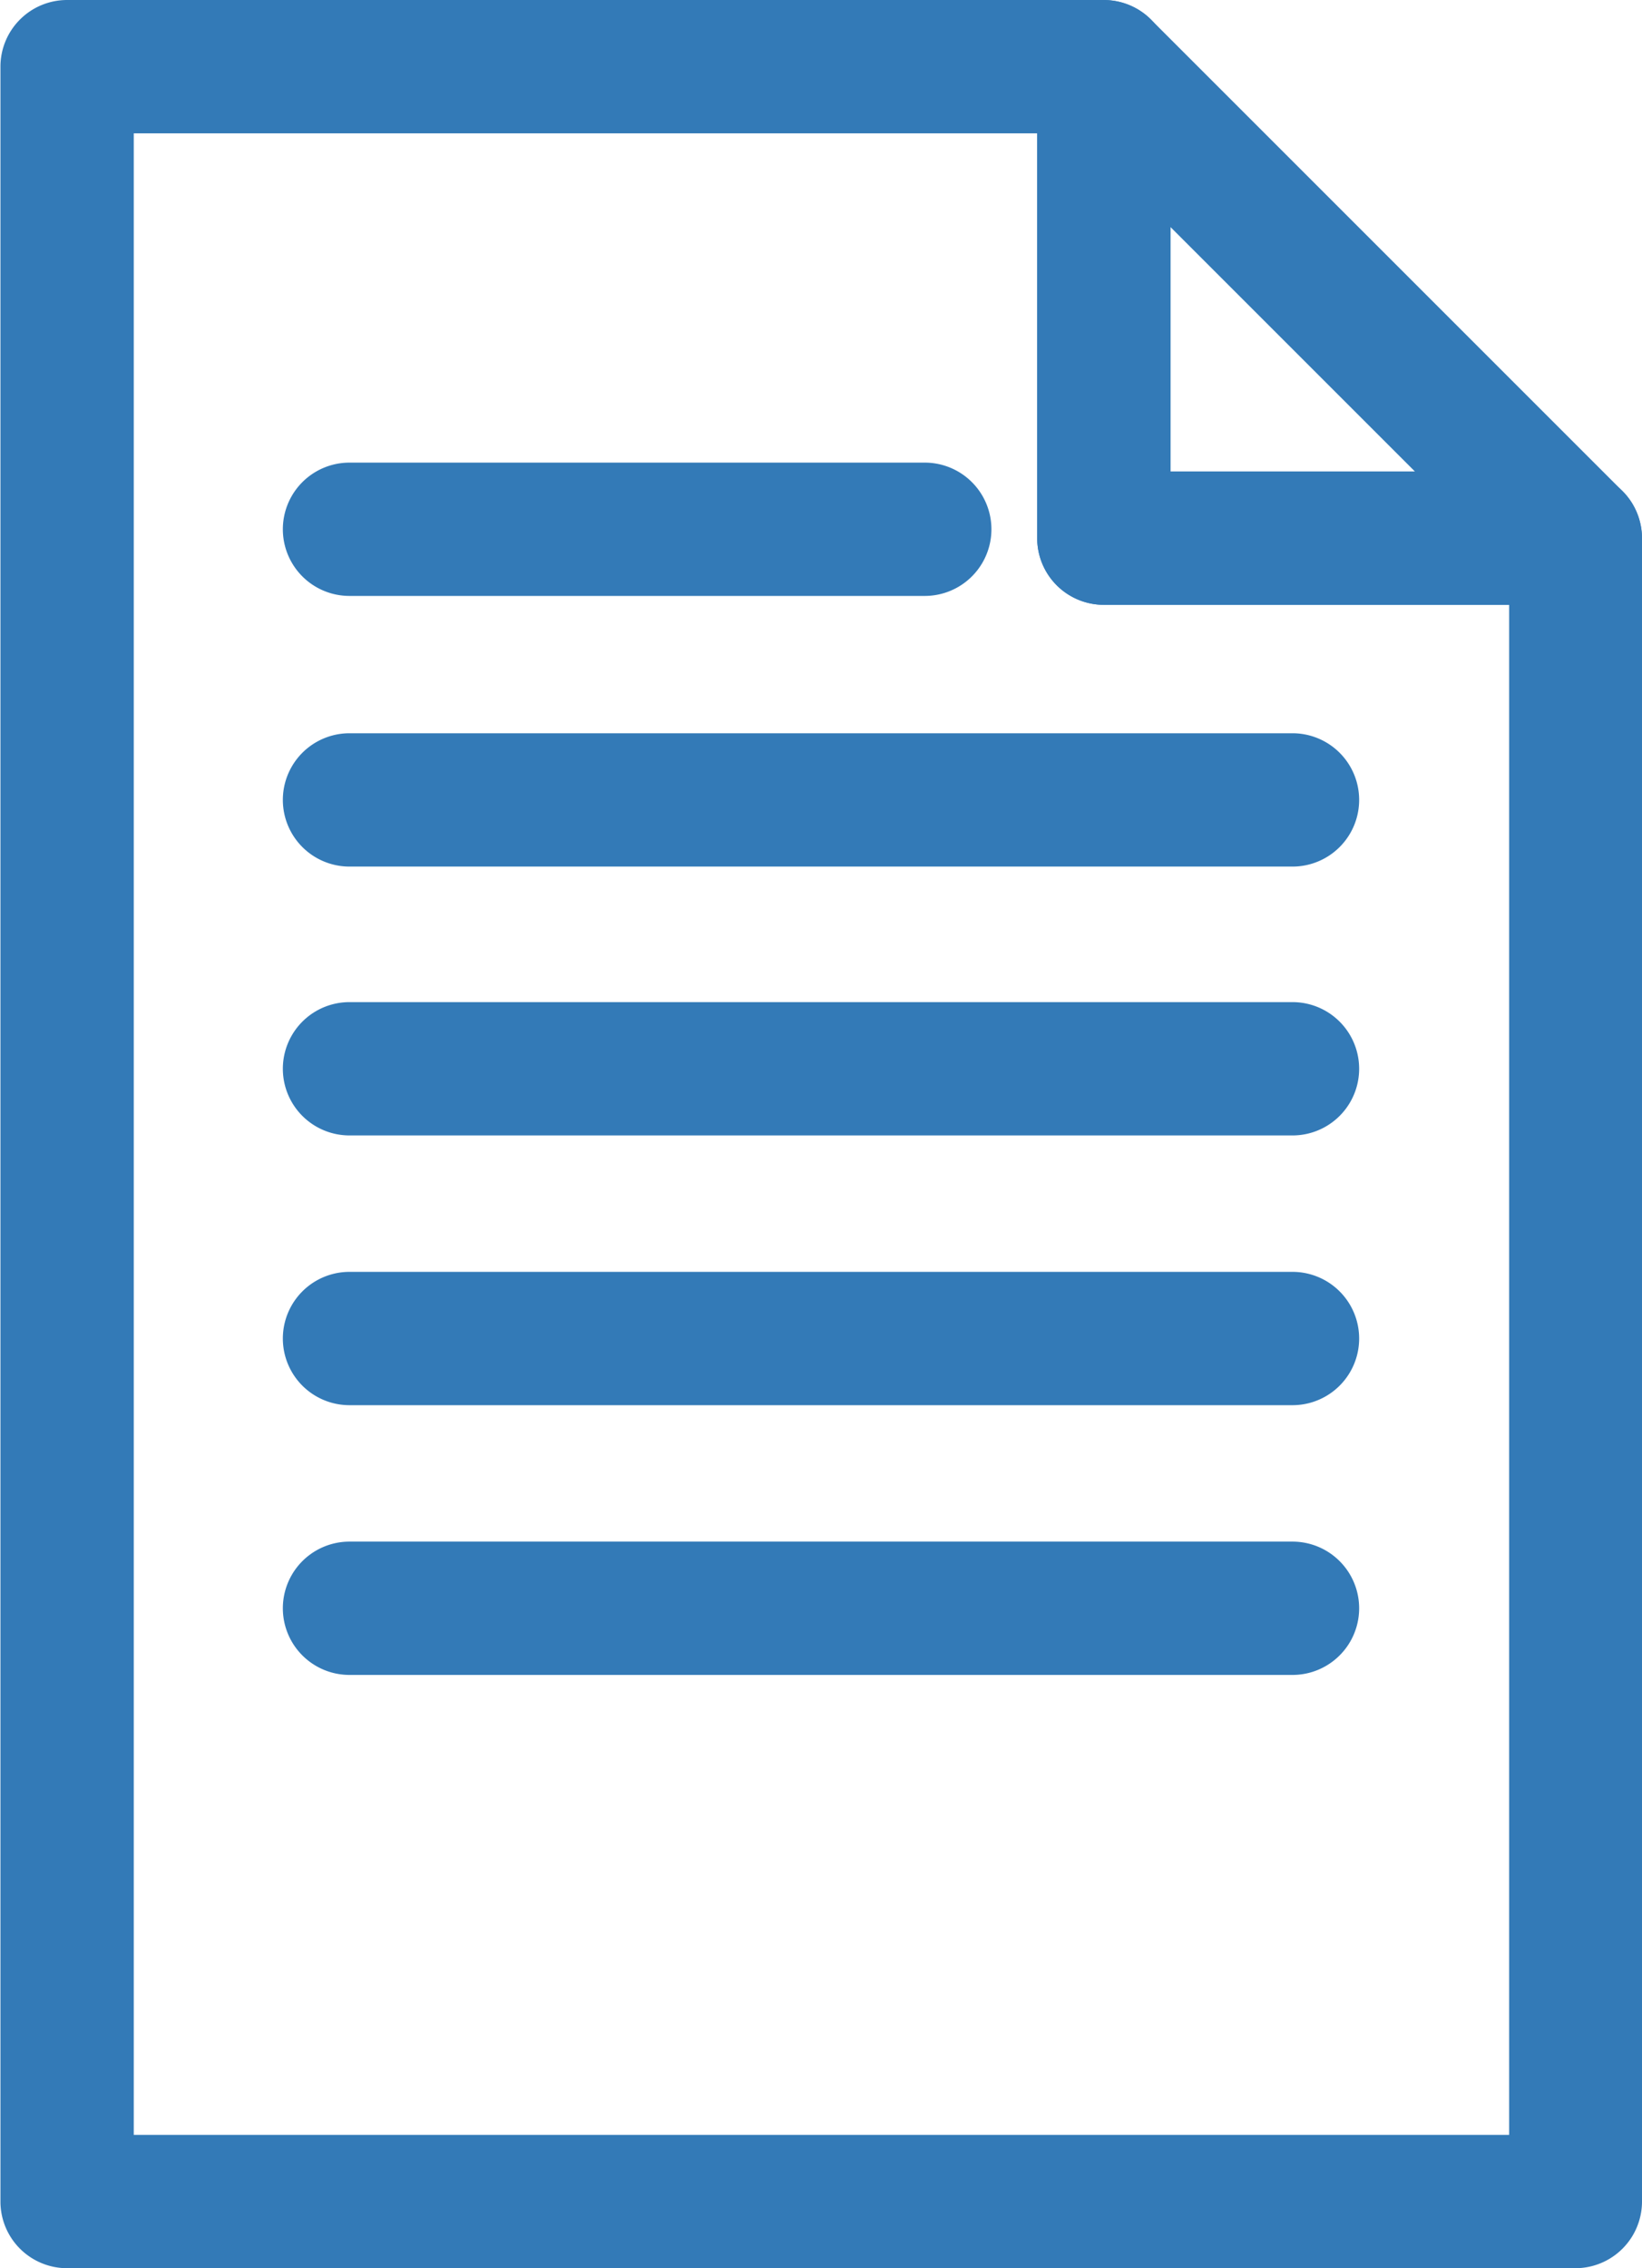
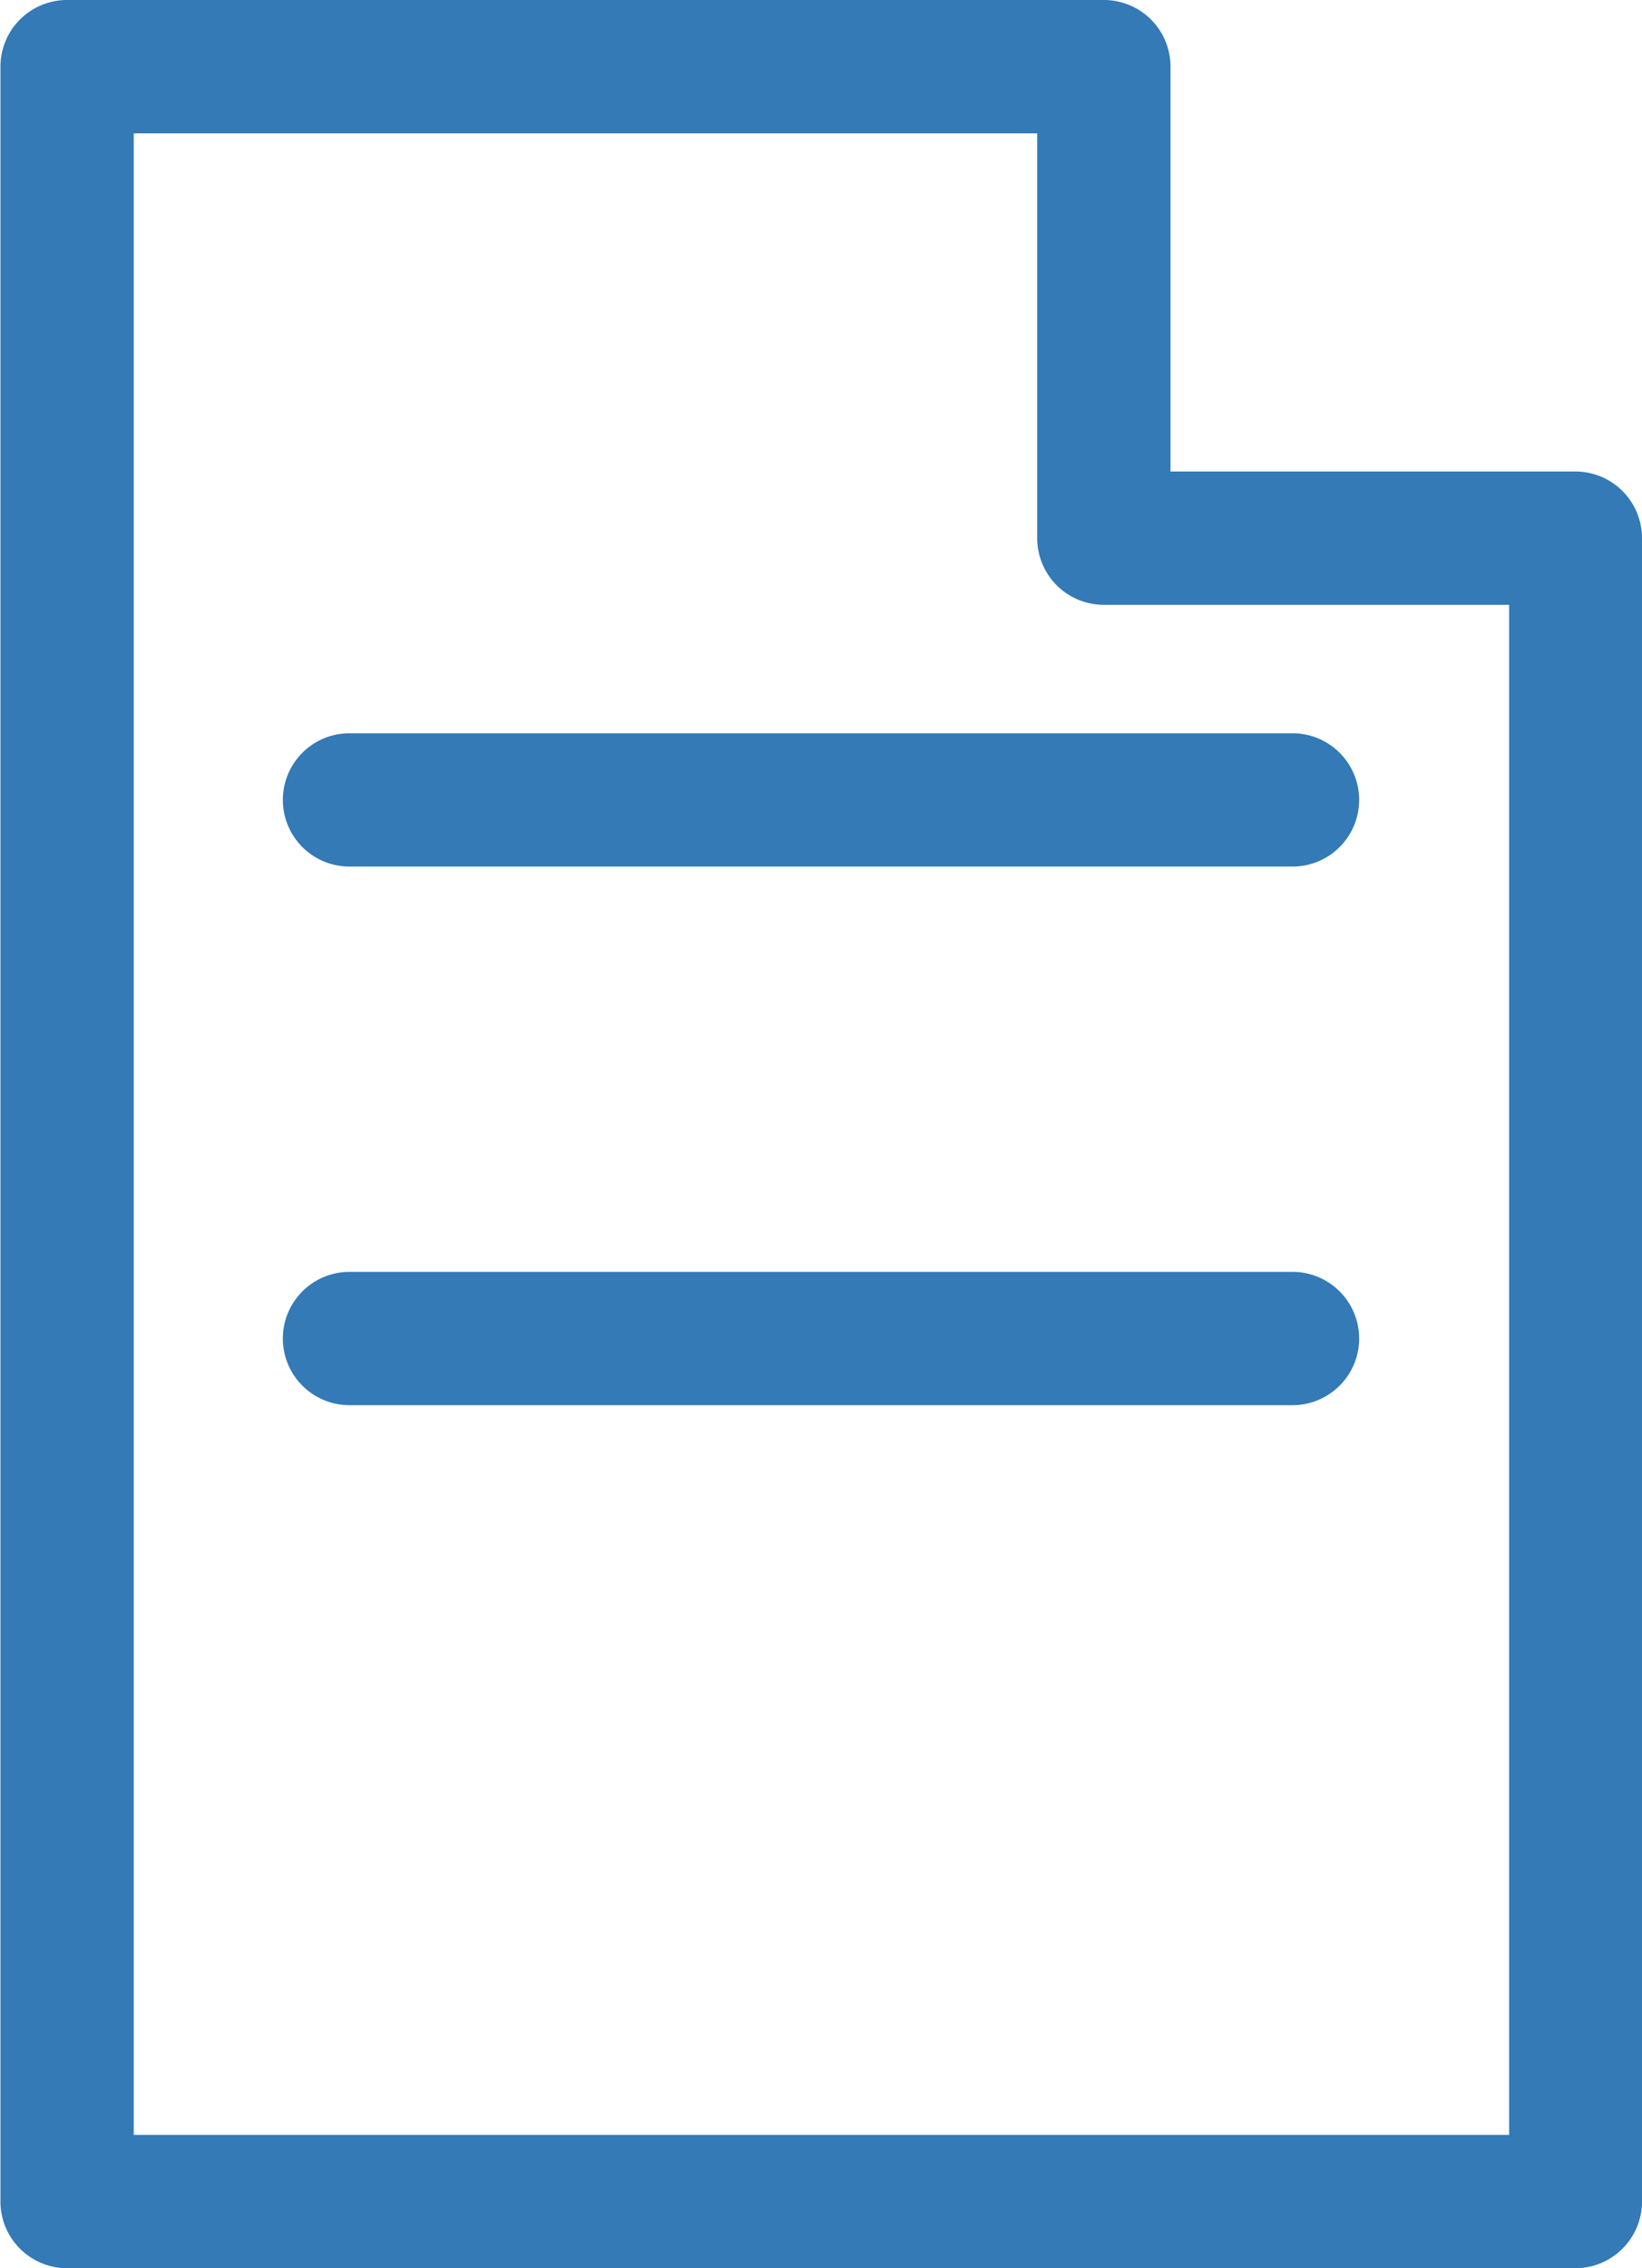
<svg xmlns="http://www.w3.org/2000/svg" id="Vrstva_1" data-name="Vrstva 1" viewBox="0 0 73.9 102.08">
  <title>s_pachtovni_smlouvou</title>
  <path d="M70.88,102.08H3a3,3,0,0,1-3-3V3A3,3,0,0,1,3,0H49.66a3,3,0,0,1,3,3V21.22H70.88a3,3,0,0,1,3,3V99.08A3,3,0,0,1,70.88,102.08ZM6,96.08h61.9V27.22H49.66a3,3,0,0,1-3-3V6H6Z" transform="translate(0.02 0)" style="fill:#337ab7" />
-   <path d="M70.88,27.22H49.66a3,3,0,0,1-3-3V3A3,3,0,0,1,48.52.23a3,3,0,0,1,3.26.65L73,22.1a3,3,0,0,1-2.12,5.12Zm-18.22-6h11l-11-11Z" transform="translate(0.02 0)" style="fill:#337ab7" />
-   <path d="M41.6,26.82H15.71a3,3,0,0,1,0-6H41.6a3,3,0,0,1,0,6Z" transform="translate(0.02 0)" style="fill:#337ab7" />
  <path d="M58.15,39H15.71a3,3,0,0,1,0-6H58.15a3,3,0,0,1,0,6Z" transform="translate(0.02 0)" style="fill:#337ab7" />
-   <path d="M58.15,51.1H15.71a3,3,0,0,1,0-6H58.15a3,3,0,0,1,0,6Z" transform="translate(0.02 0)" style="fill:#337ab7" />
  <path d="M58.15,63.24H15.71a3,3,0,0,1,0-6H58.15a3,3,0,0,1,0,6Z" transform="translate(0.02 0)" style="fill:#337ab7" />
-   <path d="M58.15,75.38H15.71a3,3,0,0,1,0-6H58.15a3,3,0,1,1,0,6Z" transform="translate(0.02 0)" style="fill:#337ab7" />
</svg>